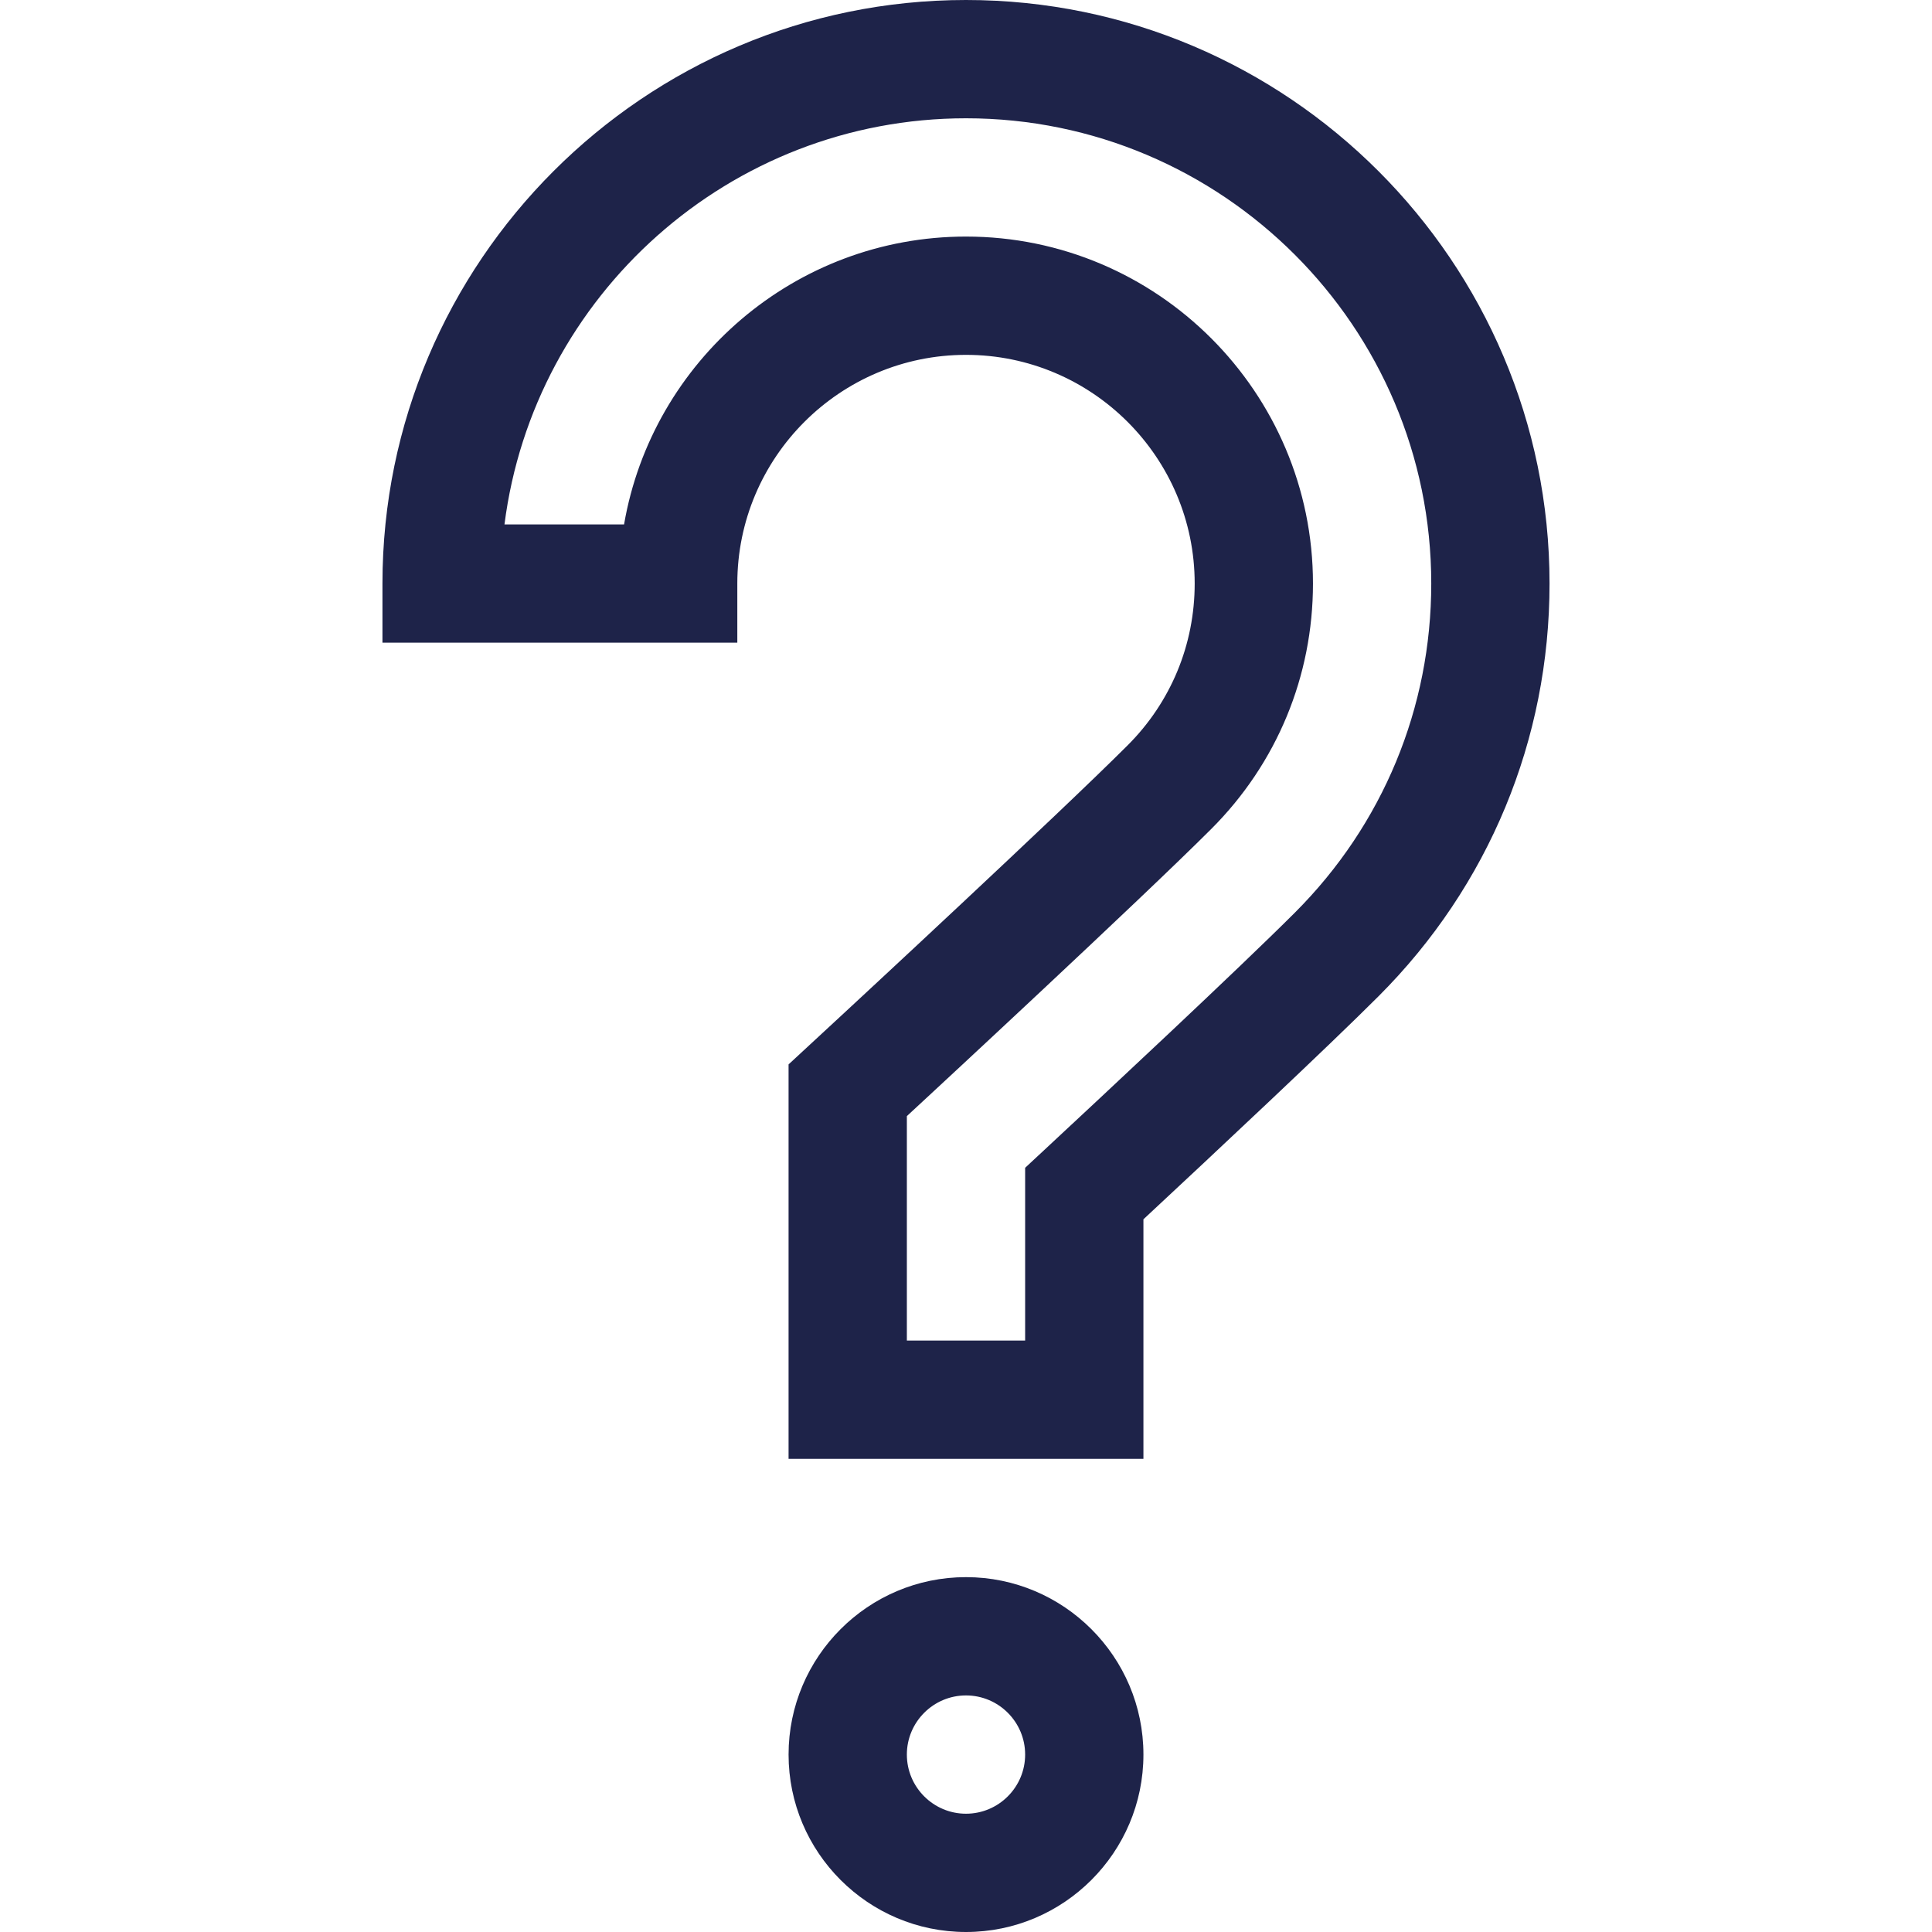
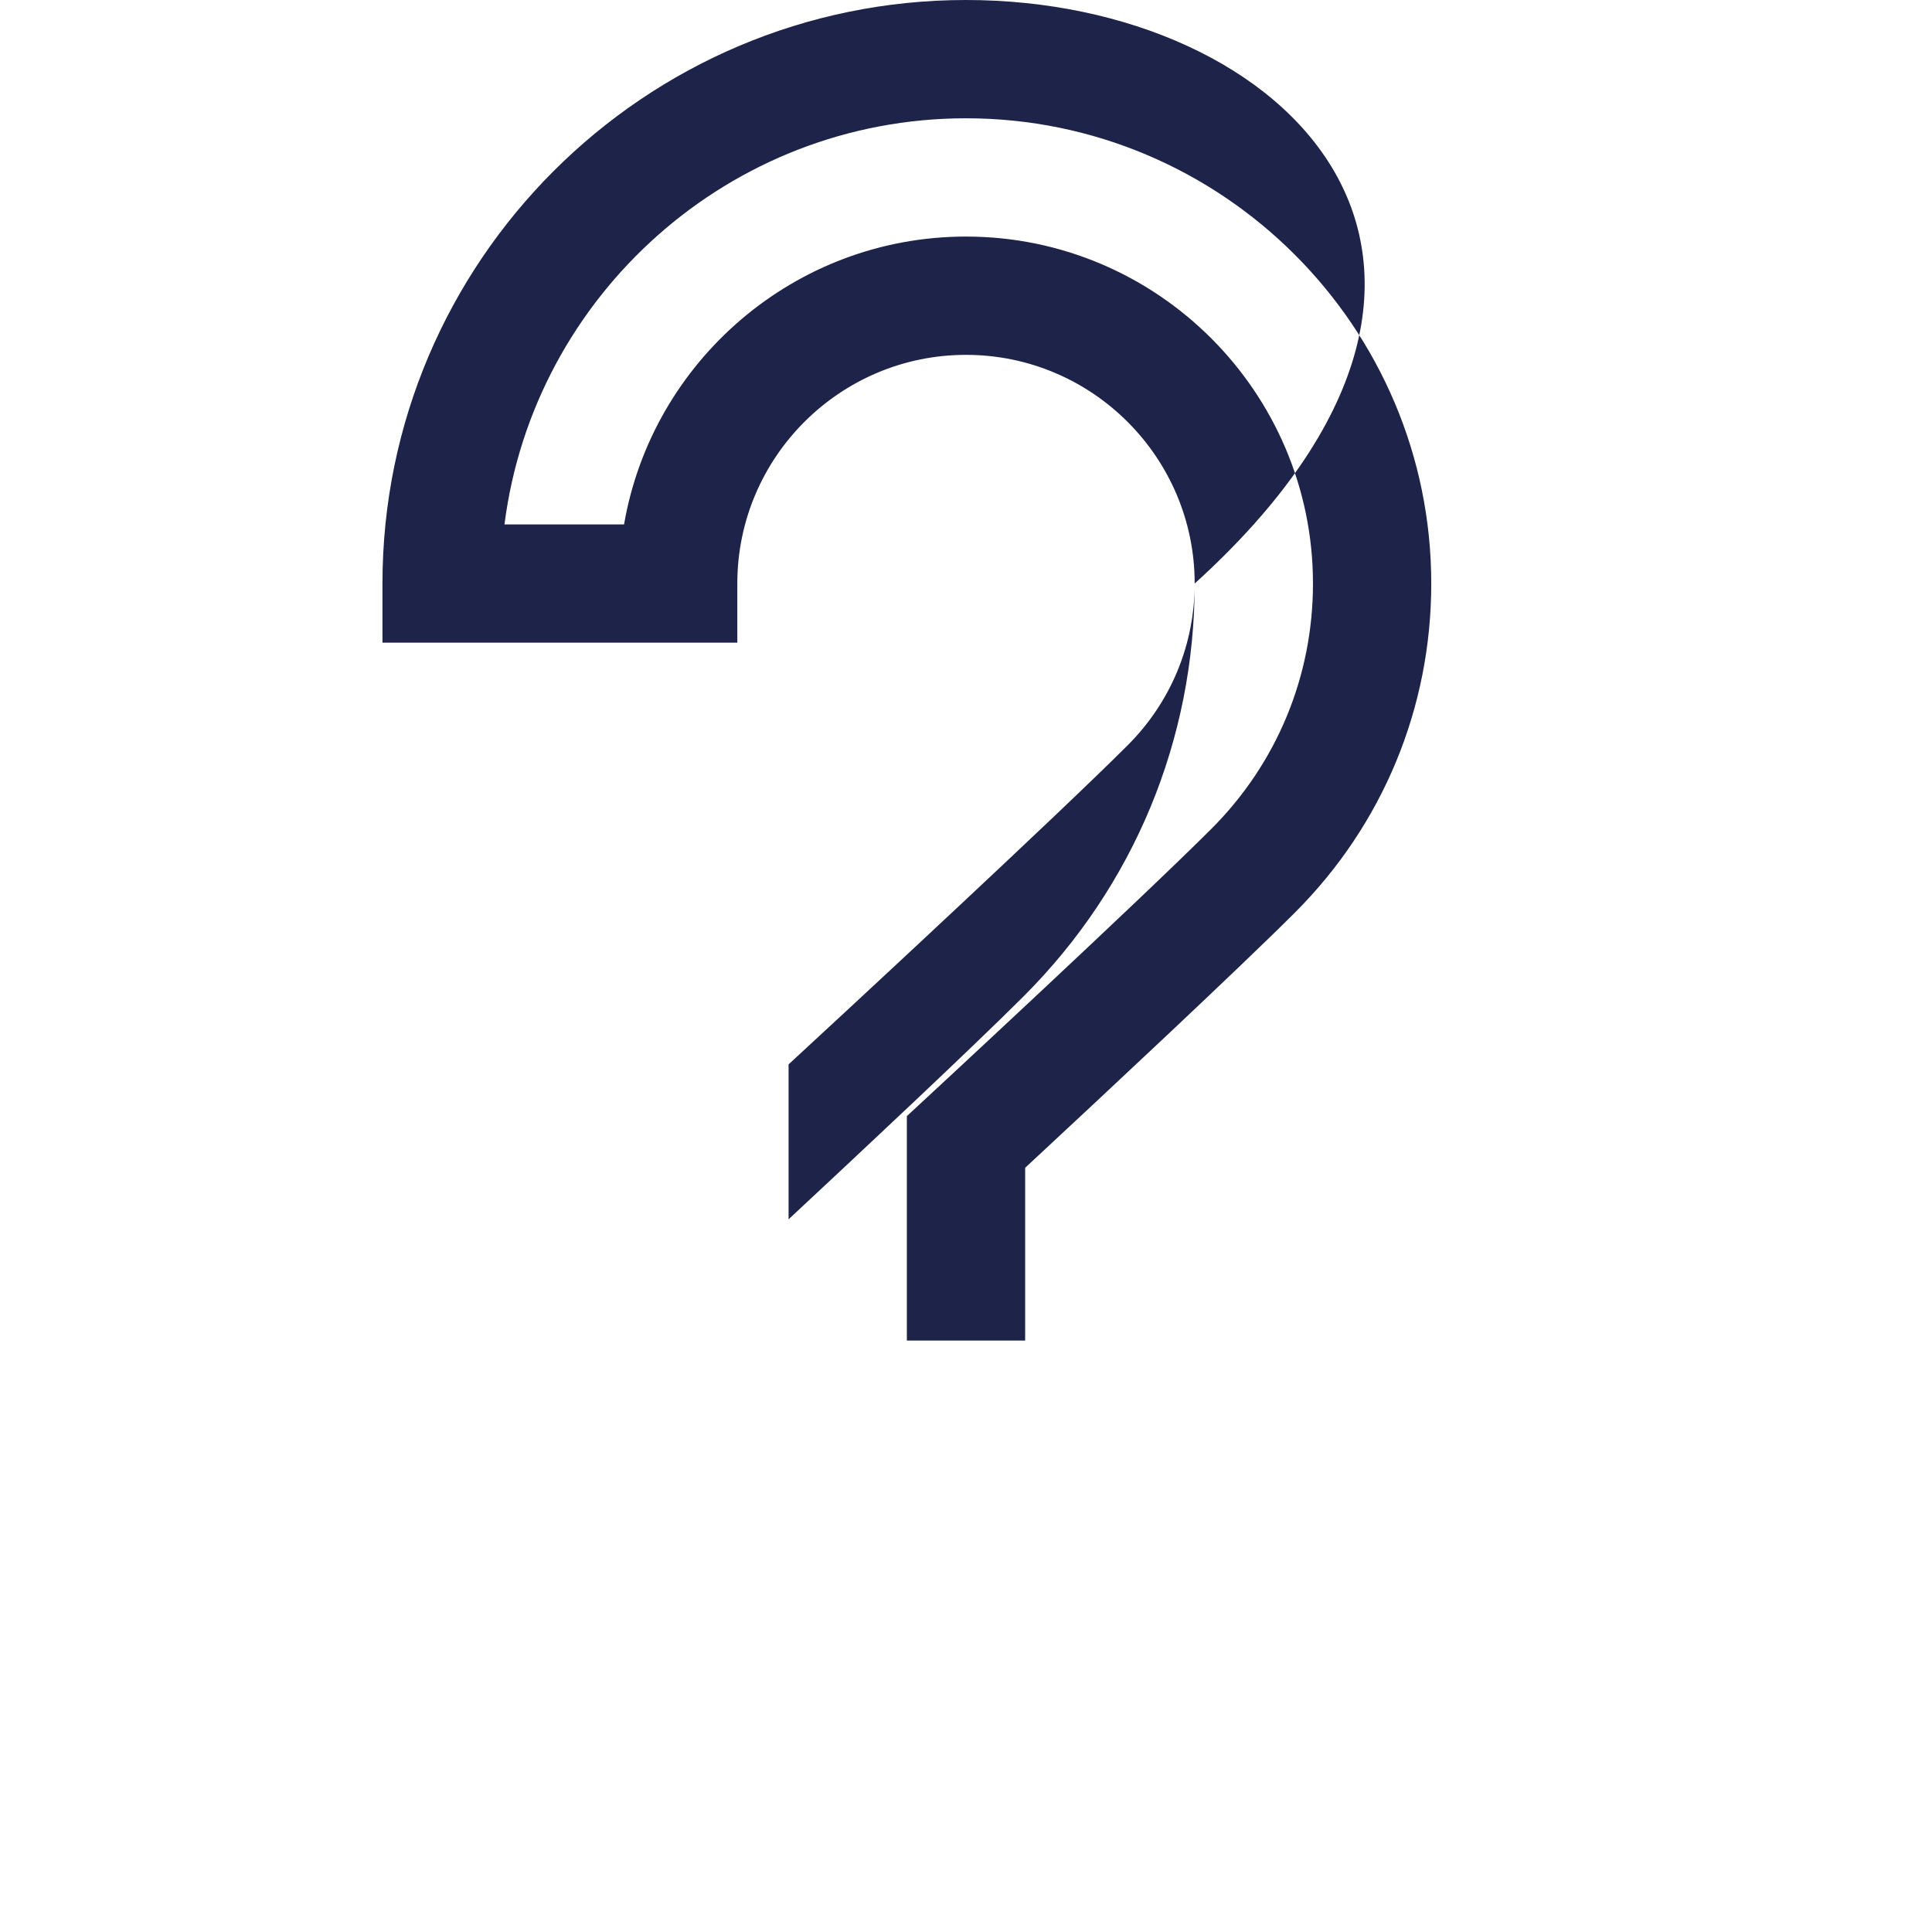
<svg xmlns="http://www.w3.org/2000/svg" version="1.1" width="512" height="512" x="0" y="0" viewBox="0 0 512 512" style="enable-background:new 0 0 512 512" xml:space="preserve" class="">
  <g>
    <g>
      <g>
-         <path d="M256,417.959c-25.927,0-47.02,21.093-47.02,47.02c0,25.927,21.093,47.02,47.02,47.02s47.02-21.093,47.02-47.02 C303.02,439.053,281.927,417.959,256,417.959z M256,480.653c-8.642,0-15.673-7.031-15.673-15.673 c0-8.642,7.031-15.674,15.673-15.674c8.642,0,15.673,7.031,15.673,15.674C271.673,473.622,264.642,480.653,256,480.653z" fill="#1e2349" data-original="#000000" style="" />
-       </g>
+         </g>
    </g>
    <g>
      <g>
-         <path d="M256,0c-85.271,0-154.645,69.374-154.645,154.645v15.673h94.041v-15.673c0-33.417,27.187-60.604,60.604-60.604 c33.417,0,60.604,27.187,60.604,60.604c0,16.188-6.304,31.406-17.75,42.853c-18.533,18.533-74.232,70.103-74.792,70.622 l-15.083,13.958v104.535h94.041V323.13c19.308-17.977,48.793-45.598,62.329-59.135c29.209-29.208,45.295-68.043,45.295-109.351 C410.645,69.374,341.271,0,256,0z M343.184,241.829c-14.956,14.956-51.494,49.036-66.509,62.996l-5.002,4.65v45.791h-31.347 v-59.487l5.028-4.654c0.565-0.522,56.709-52.505,75.665-71.462c17.367-17.366,26.931-40.457,26.931-65.018 c0-50.702-41.249-91.951-91.951-91.951c-45.361,0-83.155,33.015-90.615,76.278h-31.692C141.415,78.356,193.321,31.347,256,31.347 c67.986,0,123.298,55.312,123.298,123.298C379.298,187.58,366.473,218.542,343.184,241.829z" fill="#1e2349" data-original="#000000" style="" />
+         <path d="M256,0c-85.271,0-154.645,69.374-154.645,154.645v15.673h94.041v-15.673c0-33.417,27.187-60.604,60.604-60.604 c33.417,0,60.604,27.187,60.604,60.604c0,16.188-6.304,31.406-17.75,42.853c-18.533,18.533-74.232,70.103-74.792,70.622 l-15.083,13.958v104.535V323.13c19.308-17.977,48.793-45.598,62.329-59.135c29.209-29.208,45.295-68.043,45.295-109.351 C410.645,69.374,341.271,0,256,0z M343.184,241.829c-14.956,14.956-51.494,49.036-66.509,62.996l-5.002,4.65v45.791h-31.347 v-59.487l5.028-4.654c0.565-0.522,56.709-52.505,75.665-71.462c17.367-17.366,26.931-40.457,26.931-65.018 c0-50.702-41.249-91.951-91.951-91.951c-45.361,0-83.155,33.015-90.615,76.278h-31.692C141.415,78.356,193.321,31.347,256,31.347 c67.986,0,123.298,55.312,123.298,123.298C379.298,187.58,366.473,218.542,343.184,241.829z" fill="#1e2349" data-original="#000000" style="" />
      </g>
    </g>
    <g> </g>
    <g> </g>
    <g> </g>
    <g> </g>
    <g> </g>
    <g> </g>
    <g> </g>
    <g> </g>
    <g> </g>
    <g> </g>
    <g> </g>
    <g> </g>
    <g> </g>
    <g> </g>
    <g> </g>
  </g>
</svg>